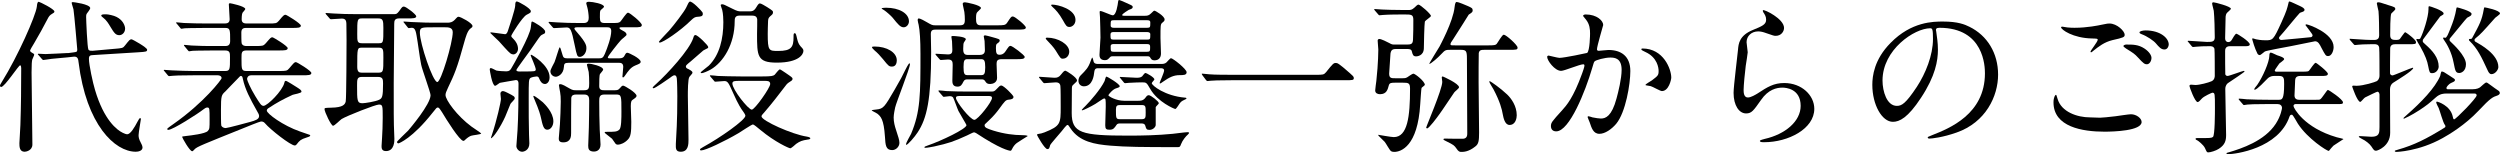
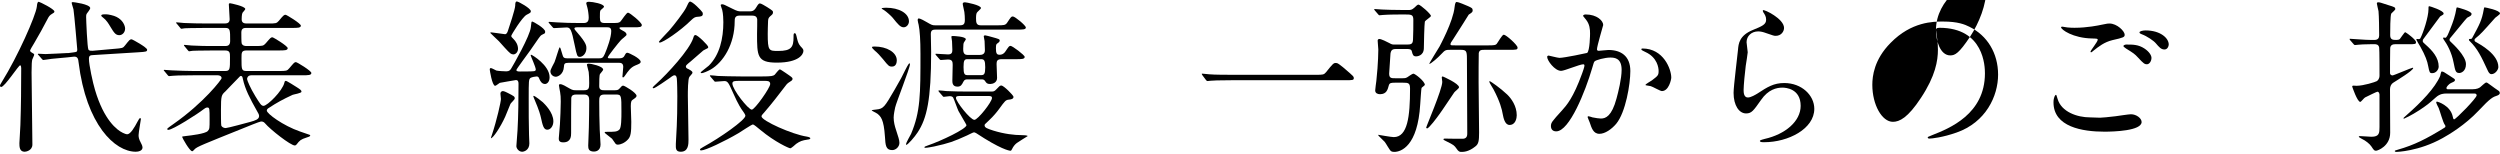
<svg xmlns="http://www.w3.org/2000/svg" id="_レイヤー_2" data-name="レイヤー 2" viewBox="0 0 456.21 28.14">
  <g id="_レイヤー_1-2" data-name="レイヤー 1">
    <g>
      <path d="m.21,15.87c-.18,0-.21-.15-.21-.24,0-.12.03-.18.36-.72C3.24,10.29,6.51,2.91,6.72,1.23c.06-.6.12-.9.36-.9.15,0,2.85,1.32,2.85,1.77,0,.18-.15.27-.42.42-.42.24-.6.48-.84.96-.78,1.5-1.59,2.97-2.46,4.44-.27.42-.72,1.2-.72,1.32,0,.15.18.27.27.33.42.24.48.27.48.42s-.33.75-.36.9c-.06.3-.12.75-.12,2.34,0,1.86.15,11.07.15,13.14,0,1.11-1.17,1.32-1.41,1.32-.96,0-.96-.96-.96-1.56,0-.45.18-2.79.18-3.3.12-3.57.15-6.84.15-10.41,0-.12-.03-.48-.18-.51-.27-.06-2.82,3.96-3.48,3.96Zm20.7-6.96c1.38-.12,1.53-.12,1.89-.6.81-1.02.9-1.14,1.2-1.14.18,0,2.85,1.5,2.85,1.89,0,.36-.15.39-1.59.48l-8.25.51c-.51.03-.78.06-.78.69,0,1.08.72,4.41,1.11,5.67,1.62,5.49,3.99,7.32,5.07,7.83.27.15.66.27.78.27.63,0,1.35-1.26,1.89-2.28.09-.15.36-.69.48-.69.09,0,.15.09.15.21,0,.09-.42,2.46-.42,2.91,0,.39.06.75.42,1.41.27.51.3.72.3.84,0,.63-.78.78-1.23.78-3.81,0-9.03-4.89-10.44-16.32-.06-.6-.15-1.11-.93-1.02l-1.08.12c-.45.06-2.49.21-2.91.27-.24.03-1.35.21-1.5.21-.12,0-.15-.06-.27-.18l-.6-.69c-.12-.12-.15-.15-.15-.18,0-.06.06-.09.12-.09.09,0,1.08.06,1.29.06.63,0,3.66-.18,3.84-.18h.3l.9-.12c.66-.09.75-.09.75-.54,0-.03-.54-6.42-.69-7.32-.03-.18-.33-1.02-.33-1.2,0-.12.15-.12.24-.12.06,0,3.15.36,3.15,1.11,0,.18-.54.87-.63.99-.12.21-.12.36-.12.63,0,.51.21,5.67.42,5.94.15.24.54.21.75.21l4.02-.36Zm.36-5.82c1.2.6,1.56,1.65,1.56,2.13,0,.69-.51,1.2-1.05,1.2-.72,0-.99-.48-1.74-1.71-.21-.36-.69-1.11-1.2-1.47-.15-.12-.36-.27-.36-.39,0-.21.27-.24.87-.24.39,0,1.41.21,1.92.48Z" />
      <path d="m35.28,13.74c-2.61,0-3.48.06-3.78.09-.09,0-.54.06-.63.06-.12,0-.18-.06-.27-.18l-.57-.69c-.12-.15-.15-.15-.15-.21s.06-.06.12-.06c.21,0,1.14.09,1.32.09,1.47.06,2.7.12,4.11.12h5.61c.93,0,.93-.27.93-2.46,0-.87,0-1.29-.93-1.29h-2.1c-2.61,0-3.48.06-3.78.06-.09.03-.54.09-.63.09-.12,0-.15-.09-.27-.21l-.57-.69c-.09-.09-.12-.15-.12-.18,0-.06.03-.09.09-.09.21,0,1.14.12,1.32.12,1.47.09,2.7.09,4.11.09h1.98c.33,0,.93,0,.93-.9,0-2.07,0-2.4-.9-2.4h-3.57c-2.64,0-3.48.06-3.78.06-.09.03-.54.09-.63.09-.12,0-.18-.09-.27-.21l-.57-.69c-.12-.12-.15-.15-.15-.18,0-.06.06-.09.12-.09.21,0,1.14.12,1.32.12,1.47.06,2.7.09,4.11.09h3.36c.51,0,.87-.18.87-.78,0-.42-.15-2.31-.15-2.7,0-.15.06-.21.24-.21.09,0,2.76.54,2.76,1.05,0,.15-.45.57-.51.69-.15.3-.15,1.11-.15,1.2,0,.75.63.75.96.75h3.93c1.32,0,1.47,0,1.89-.48.84-1.02.96-1.11,1.23-1.11.18,0,2.79,1.59,2.79,1.98,0,.42-.6.42-1.59.42h-8.34c-.36,0-.93,0-.93.81,0,.27,0,1.89.06,2.01.18.48.66.48.9.48h1.59c1.32,0,1.47,0,1.92-.51.84-.99.93-1.08,1.2-1.08.18,0,2.79,1.59,2.79,1.98,0,.42-.6.42-1.59.42h-5.88c-.96,0-.96.36-.96,1.44,0,2.07,0,2.31.96,2.31h5.85c1.35,0,1.5,0,1.92-.51.84-.99.93-1.11,1.2-1.11.21,0,2.82,1.59,2.82,1.98,0,.42-.6.42-1.62.42h-9.33c-.78,0-.78.66-.78.69,0,.24.6,1.65,1.5,3.12.84,1.35,1.08,1.77,1.5,1.77.69,0,3.45-2.7,3.81-4.23.03-.18.09-.33.27-.33s1.68.96,2.01,1.17c.6.39.84.54.84.81s-1.41.48-1.62.57c-1.8.84-2.76,1.35-4.5,2.49-.12.09-.21.24-.21.39,0,.54,2.94,2.73,6.06,3.81,1.32.45,1.44.51,1.65.57.12.03.21.06.21.18,0,.15-.39.27-.69.36-1.02.33-1.23.51-1.8,1.26-.09.09-.18.18-.33.18-.75,0-4.44-2.88-5.43-4.05-.12-.12-.27-.33-.72-.33-.24,0-2.79,1.05-3.24,1.23-7.23,2.91-8.49,3.39-8.88,3.84-.3.33-.36.36-.45.36-.45,0-1.83-2.46-1.83-2.61,0-.09.06-.09.78-.18.81-.09,3.42-.39,3.9-.9.33-.36.33-.51.33-2.13,0-1.95,0-2.16-.42-2.16-.27,0-.48.18-.69.33-1.02.81-5.61,3.75-6.42,3.75-.15,0-.21-.09-.21-.18s.9-.72,1.08-.84c5.7-3.99,8.85-8.19,8.85-8.4,0-.39-.36-.54-.72-.54h-4.44Zm11.58,6.45c-1.23-2.19-2.13-3.87-2.55-5.82-.06-.33-.12-.51-.36-.51-.12,0-.15.06-.24.15-.87.87-2.4,2.49-2.58,2.67-.72.66-.81.75-.81,3.45,0,.39,0,2.64.06,2.79.12.27.45.45.81.45s4.2-1.05,4.53-1.14c.84-.24,1.56-.45,1.56-1.05,0-.27-.12-.48-.42-.99Z" />
-       <path d="m59.52,2.64c-.06-.09-.12-.15-.12-.21,0-.03.06-.06.12-.06.21,0,1.11.09,1.32.09,1.47.09,2.7.12,4.11.12h6.93c.45,0,.54,0,1.02-.63.48-.69.54-.75.81-.75.39,0,2.25,1.44,2.25,1.77,0,.39-.63.39-1.59.39h-1.53c-.81,0-.9.42-.9.99,0,1.71-.09,9.27-.09,10.8,0,5.88,0,6.51.03,7.68,0,.39.09,2.16.09,2.52,0,.39,0,2.22-1.53,2.22-.81,0-.81-.57-.81-.93,0-.24.09-1.29.09-1.5.06-1.08.12-2.19.12-3.63,0-2.19,0-2.43-.69-2.43-.63,0-5.82,2.04-6.81,2.64-.27.18-1.29,1.23-1.56,1.23-.36,0-1.56-2.55-1.56-3.03,0-.24.12-.24,1.2-.27,2.25-.03,2.55-.63,2.67-1.14.12-.6.15-10.02.15-11.16,0-.69-.03-2.82-.03-3.03-.03-.3,0-.93-.81-.93-.27,0-1.8.12-2.01.12-.12,0-.18-.06-.27-.18l-.6-.69Zm6.48,11.4c-.84,0-.84.48-.84,1.56,0,2.79,0,3.24.99,3.24.39,0,2.37-.3,3.03-.63.57-.27.72-.57.72-2.97,0-.72-.03-1.2-.9-1.2h-3Zm.09-10.68c-.9,0-.9.15-.9,2.88,0,1.26,0,1.65.84,1.65h3.12c.81,0,.81-.12.81-2.79,0-1.38-.09-1.74-.93-1.74h-2.94Zm2.91,9.9c.96,0,.96-.15.96-2.76,0-1.41,0-1.8-.81-1.8h-3.09c-.87,0-.87.06-.87,3.48,0,.93.33,1.08.81,1.08h3Zm4.77-9.06c-.12-.15-.15-.15-.15-.21s.06-.06.12-.06c.21,0,1.14.09,1.32.09,2.46.12,3.27.12,4.11.12h2.49c.39,0,.93,0,1.56-.78.21-.24.3-.3.48-.3.33,0,2.52,1.14,2.52,1.68,0,.21-.06.24-.42.51-.51.42-.84,1.59-1.05,2.34-1.35,4.95-1.83,5.97-3,8.43-.33.69-.45,1.02-.45,1.32,0,.9,2.1,3.81,4.74,5.76.27.21,1.77,1.17,1.77,1.26,0,.18-1.56.3-1.86.42-.3.12-.63.33-1.02.69-.12.12-.24.24-.36.24-.69,0-3.15-3.96-3.9-5.22-.33-.51-.54-.87-.78-.87-.21,0-.27.09-.96.96-3.66,4.65-6.12,5.58-6.21,5.58-.15,0-.27-.09-.27-.27,0-.12,1.71-1.74,2.04-2.07.36-.42,4.08-4.8,4.08-6.45,0-.51-1.53-4.65-1.71-5.55-.3-1.47-.57-3.84-.84-5.31-.21-1.29-.48-1.44-.93-1.44-.06,0-.42.06-.48.06-.12,0-.18-.09-.27-.21l-.57-.72Zm5.37.78c-2.25,0-2.52,0-2.52.99,0,1.98,2.37,9,3.18,9,.69,0,2.82-7.2,2.82-9.09,0-.9-.87-.9-1.41-.9h-2.07Z" />
      <path d="m97.92,13.95c-.18,0-.9.12-1.11.27-.33.24-.33.57-.33,3.75,0,1.77,0,5.13.06,6.66,0,.21.06,1.29.06,1.53,0,1.26-.99,1.53-1.32,1.53-.6,0-1.05-.6-1.05-1.02,0-.24.18-2.43.21-2.91.15-2.49.18-5.91.18-8.46,0-.36-.06-.69-.48-.69-.15,0-2.88.51-2.94.51-.12.06-.69.54-.84.54-.57,0-.99-2.91-.99-2.97s0-.27.21-.27c.15,0,.84.39.99.45.33.09,1.47.15,1.83.15.54,0,.72-.24.9-.54.33-.54,3.45-5.97,3.57-7.53.09-.9.09-1.02.27-1.02.15,0,2.34,1.23,2.34,1.83,0,.06,0,.24-.06.3-.06.09-.54.27-.6.33-.24.15-.42.42-2.07,2.82-.39.57-2.52,3.39-2.52,3.57,0,.27.42.27.63.27.51,0,2.22,0,2.58-.06.24-.03.33-.15.33-.3,0-.45-.93-2.46-.93-2.58,0-.03,0-.12.09-.12.15,0,3.36,1.92,3.36,4.11,0,.93-.54,1.23-.84,1.23-.6,0-.87-.6-.96-.78-.15-.36-.21-.48-.33-.54-.09-.06-.18-.06-.24-.06Zm-5.25-8.28c.27-.78,1.32-3.93,1.35-4.65,0-.42.03-.75.3-.75.3,0,2.55,1.26,2.55,1.77,0,.27-.09.3-.78.66-.81.45-2.79,3.66-2.79,3.84s.06.24.45.63c.33.33.78.96.78,1.74,0,.51-.36,1.02-.87,1.02-.18,0-.39-.09-.51-.18-.36-.24-1.77-1.86-2.1-2.22-.24-.24-1.59-1.5-1.59-1.53,0-.09.18-.09.24-.09.15,0,2.34.33,2.46.33.27,0,.42-.3.51-.57Zm1.26,12.3c0,.21-.69.81-.78.99-.06.15-.81,1.98-.96,2.34-.87,1.92-2.22,3.93-2.61,3.93-.03,0,.15-.54.18-.6.9-2.7,1.65-6.06,1.65-6.57,0-.15-.09-.81-.09-.96,0-.45.42-.48.45-.48.24,0,.81.3.93.36,1.11.57,1.23.63,1.23.99Zm7.05,4.17c0,.87-.51,1.53-1.11,1.53-.66,0-.84-.75-1.17-2.25-.12-.48-.24-1.11-1.2-3.36-.06-.15-.18-.42-.18-.51,0-.03.03-.06.06-.06.27,0,1.5,1.02,1.68,1.17.3.3,1.92,1.83,1.92,3.48Zm2.79-10.68c-.75,0-.84.18-.87.78-.09,1.32-1.08,1.77-1.5,1.77-.33,0-.96-.3-.96-1.02,0-.3.63-1.41.75-1.65.18-.42.84-2.7.93-2.7.12,0,.18.15.54,1.41.12.42.24.6.9.6h5.64c.66,0,.84-.06,1.17-.81.48-1.14,1.17-3.03,1.17-4.17,0-.6-.33-.69-.72-.69h-5.31c-.45,0-.69,0-.69.24,0,.12.27.45.57.78,1.59,1.83,1.62,2.37,1.62,2.79,0,.99-.69,1.59-1.2,1.59-.48,0-.54-.21-.93-2.1-.6-2.97-.81-3.27-1.5-3.27-.33,0-2.07.12-2.28.12-.12,0-.18-.06-.27-.18l-.6-.69c-.12-.12-.12-.15-.12-.21,0-.03.03-.06.12-.06.21,0,1.11.09,1.32.09,1.47.09,2.7.12,4.11.12h.9c.78,0,.87-.57.87-.99,0-.45-.12-1.38-.24-1.8-.03-.09-.21-.75-.21-.78,0-.27.21-.3.54-.3.6,0,2.7.36,2.7.9,0,.15-.6.57-.66.69-.09.27-.09.45-.09,1.26s.18,1.02.9,1.02h1.02c1.38,0,1.53,0,1.83-.27.24-.24,1.08-1.62,1.38-1.62.33,0,2.52,1.8,2.52,2.25,0,.42-.48.42-1.41.42h-2.31c-.18,0-.36,0-.36.15s.3.3.57.45c.45.24.72.39.72.78,0,.15-.87.78-1.02.96-.45.48-2.4,2.94-2.4,3.15,0,.18.24.18.39.18h1.65c.66,0,.87-.21.99-.45.27-.48.3-.57.57-.57.21,0,2.4,1.02,2.4,1.65,0,.27-.21.36-.96.66-.87.36-1.29.99-1.92,1.89-.09.12-.21.3-.33.3-.09,0-.12-.06-.12-.15s.15-1.53.15-1.77c0-.75-.51-.75-.87-.75h-9.09Zm8.31,5.01c.45,0,.72,0,.99-.33.36-.42.45-.51.66-.51.24,0,2.43,1.29,2.43,1.86,0,.21-.18.36-.75.75-.18.12-.3.33-.3,1.14,0,.39.09,2.4.09,2.85,0,1.92-.09,2.7-.63,3.24-.57.63-1.38.93-1.8.93-.12,0-.27,0-.45-.18-.12-.12-.51-.78-.63-.9-.21-.21-1.35-1.02-1.35-1.11,0-.15.15-.15.24-.15,1.62,0,1.98,0,2.43-.39.39-.33.39-2.13.39-3.33,0-2.91,0-3.09-.99-3.09h-2.13c-.93,0-.93.57-.93,1.26,0,1.68.03,3.48.09,5.16,0,.39.15,2.28.15,2.7,0,1.14-.87,1.29-1.17,1.29-.99,0-1.08-.51-1.08-1.08,0-.48.12-2.82.12-3.36.03-1.62.06-3.3.06-4.89,0-.66-.15-1.08-.93-1.08h-1.44c-.51,0-.81.12-.9.6-.03.09-.03,4.14-.03,6.42,0,.54,0,1.71-1.44,1.71-.81,0-.81-.45-.81-.75,0-.06.18-2.31.21-2.55.06-1.11.15-3.03.15-4.14,0-.81-.03-1.2-.12-1.74-.03-.18-.21-1.02-.21-1.23,0-.15.09-.21.24-.21.36,0,1.02.39,1.74.81.51.3.75.3,1.2.3h1.41c.87,0,.93-.36.93-1.29,0-.63-.03-1.68-.09-2.04-.03-.21-.33-1.23-.33-1.32,0-.18.24-.21.36-.21.3,0,2.61.45,2.61,1.11,0,.12-.48.66-.57.78-.15.18-.15,1.47-.15,2.25,0,.72.57.72.93.72h1.8Z" />
      <path d="m123.6,17.58c0-.66-.03-2.7-.09-3.24-.06-.33-.09-.6-.48-.6-.18,0-.69.39-.84.51-.48.33-2.64,1.86-2.94,1.86-.12,0-.15-.06-.15-.12,0-.12.63-.66.72-.75,2.01-1.83,5.97-6.09,6.69-8.31.06-.24.15-.54.39-.54.42,0,2.34,1.89,2.34,2.19,0,.09-.03.18-.09.21-.15.09-.69.33-.81.42-.66.54-1.62,1.44-2.28,1.98-.81.66-.9.75-.9.96,0,.24.21.36.51.48.18.09.69.36.69.6,0,.15-.03.21-.54.78-.3.3-.3,2.73-.3,3.48,0,1.14.12,6.72.12,7.98,0,.81,0,2.22-1.41,2.22-.9,0-.93-.54-.9-1.44.09-1.83.27-3.87.27-8.67Zm4.59-15.33c.06.12.06.24.06.33,0,.42-.48.45-.93.48-.42.03-.66.09-1.26.69-1.95,1.92-5.07,4.02-5.67,4.02-.09,0-.15-.06-.15-.15s1.59-1.74,1.89-2.07c.87-.99,2.76-3.45,3.09-4.17.3-.66.48-1.02.63-1.08.42-.18,2.19,1.68,2.34,1.95Zm10.89,11.7c1.71,0,2.01-.09,2.28-.3.15-.15.75-.99.96-.99.12,0,.9.57,1.02.63,1.14.78,1.29.87,1.29,1.11s-.3.42-.51.54c-.39.24-.54.39-.78.72-1.26,1.65-2.61,3.39-3.63,4.56-.66.75-.75.84-.75,1.02,0,.78,5.61,3.3,8.28,3.69.36.06.63.18.63.3,0,.15-.18.21-.48.24-1.02.15-1.41.3-2.1.78-.15.12-.87.81-1.08.81-.24,0-2.79-1.14-5.43-3.33-.57-.48-1.23-1.02-1.38-1.02-.24,0-2.22,1.35-2.64,1.59-2.55,1.5-6.03,3.15-6.81,3.15-.06,0-.21,0-.21-.15,0-.12.06-.18.54-.45,3.18-1.74,7.74-4.95,7.74-5.73,0-.21-.33-.66-.48-.87-.27-.36-.87-1.26-1.71-3.18-.87-1.95-1.02-2.28-1.65-2.28-.24,0-1.44.12-1.65.12-.12,0-.18-.09-.27-.21l-.6-.69c-.06-.09-.12-.15-.12-.18,0-.06.03-.09.09-.09.21,0,1.14.09,1.35.12.96.03,2.52.09,4.26.09h3.84Zm-4.17-11.1c-.81,0-.84.57-.84.99,0,4.26-2.1,7.53-4.38,8.85-.63.36-1.44.66-1.62.66-.09,0-.21-.03-.21-.12,0-.12,1.29-1.05,1.5-1.26,1.98-1.98,2.64-4.95,2.64-7.92,0-.42-.03-1.59-.21-2.25-.03-.15-.27-.72-.27-.84,0-.15.12-.18.27-.18.24,0,.42.09,1.86.81.96.48,1.11.48,1.59.48h1.56c.36,0,.78,0,1.2-.72.42-.72.54-.72.69-.72.21,0,.84.39,1.29.66,1.08.69,1.08.72,1.08.96,0,.3-.12.39-.51.72-.33.3-.36.48-.39.87-.03.93-.06,1.62-.06,2.34,0,3.12.21,3.12,1.92,3.12,2.4,0,2.79-.72,2.79-2.52,0-.48,0-.72.21-.72.18,0,.24.09.45,1.05.15.6.27.93.63,1.35.42.45.51.54.51.84,0,.54-.72,2.13-4.86,2.13-3.6,0-3.6-1.23-3.6-5.25,0-.42.06-2.46.03-2.7-.09-.45-.36-.63-.9-.63h-2.37Zm.06,11.91c-.87,0-1.32,0-1.32.48,0,1.11,2.91,4.77,3.54,4.77.54,0,3.36-3.99,3.36-4.68,0-.57-.51-.57-.96-.57h-4.62Z" />
      <path d="m163.5,23.67c.42,1.29.63,1.89.63,2.4,0,.66-.6,1.32-1.32,1.32-1.17,0-1.23-.9-1.32-2.43-.21-3.24-.78-3.72-1.41-4.23-.15-.12-1.02-.51-1.02-.6,0-.06.66-.12.87-.15,1.29-.12,1.5-.48,3.3-3.57,1.23-2.13,1.35-2.37,2.01-3.72.06-.12.57-1.14.72-1.14.06,0,.09.12.09.18,0,.72-2.49,6.93-2.7,7.89-.06.27-.27,1.29-.27,1.83,0,.81.21,1.59.42,2.22Zm-.72-11.52c-.54,0-.66-.12-1.62-1.32-.48-.6-1.14-1.29-1.53-1.59-.3-.27-.51-.51-.51-.63s.33-.12.51-.12c2.16,0,4.02,1.05,4.02,2.52,0,.39-.12,1.14-.87,1.14Zm2.13-7.17c-.6,0-1.02-.51-2.01-1.74-.27-.33-1.14-1.11-1.56-1.38-.42-.24-.45-.27-.45-.33,0-.09.63-.12.81-.12,2.37,0,4.17,1.02,4.17,2.49,0,.54-.42,1.08-.96,1.08Zm10.17-.36c.75,0,.99-.18.99-1.02,0-.45-.03-.96-.09-1.41-.03-.24-.3-1.29-.3-1.5,0-.24.27-.27.42-.27.21,0,2.91.51,2.91,1.05,0,.18-.72.72-.78.9-.12.3-.12.75-.12.93,0,.84.06,1.32.87,1.32h2.91c1.29,0,1.59,0,1.92-.51.66-.99.72-1.11,1.02-1.11.39,0,2.37,1.65,2.37,2.01,0,.39-.54.39-1.59.39h-14.82c-.54,0-.93.06-.93.81,0,.51.06,2.76.06,3.24,0,8.73-.78,12.15-2.46,14.7-.54.84-1.8,2.28-2.07,2.28-.03,0-.06-.03-.06-.06,0-.36.81-1.68.93-1.95,1.71-4.05,1.71-7.2,1.71-14.61,0-2.49-.12-4.26-.33-5.28-.03-.09-.18-.72-.18-.87,0-.09.03-.3.21-.3.24,0,1.14.48,1.47.69.87.51.99.57,1.53.57h4.41Zm-3.72,12.15q-.12-.15-.12-.21s.06-.06.12-.06c.21,0,1.14.09,1.32.12,1.38.06,2.7.09,4.11.09h3.93c.6,0,.72,0,1.11-.42.48-.51.63-.69.9-.69.42,0,2.22,1.8,2.22,2.07,0,.42-.51.48-.84.51-.6.06-.72.24-1.77,1.68-.42.57-1.02,1.32-1.89,2.13-.75.69-.78.72-.78.87,0,.45.48.6,1.56.96,2.01.63,3.9.84,5.19.84.39,0,1.11.03,1.11.18-.15.09-1.74,1.08-1.98,1.26-.33.24-.66.66-.84,1.05-.09.18-.18.36-.3.36-.27,0-1.86-.3-6.27-3.21-.09-.03-.24-.15-.42-.15-.15,0-1.11.51-1.26.57-2.43,1.11-3.3,1.41-6,2.01-.3.06-1.26.24-1.56.24-.09,0-.21,0-.21-.09,0-.12.18-.18.6-.33,2.46-.84,7.08-3.03,7.08-3.72,0-.09-1.26-2.16-1.47-2.58-.18-.36-.78-2.1-.96-2.43-.12-.21-.36-.27-.66-.27-.15,0-.93.12-1.05.12s-.18-.09-.27-.21l-.6-.69Zm5.19-2.28c-.27,0-.54,0-.75.42-.27.54-.45.9-1.08.9-.93,0-.93-.75-.93-1.11,0-.42.06-2.4.06-2.85,0-.57-.06-.99-.87-.99-.18,0-1.17.09-1.29.09s-.18-.06-.27-.18l-.6-.69c-.09-.15-.12-.15-.12-.21s.06-.06.12-.06c.3,0,1.83.12,2.19.12.69,0,.78-.36.78-.84,0-.09-.03-1.11-.06-1.56,0-.12-.12-.69-.12-.81,0-.15.18-.15.27-.15.24,0,2.37.09,2.37.6,0,.09-.33.51-.36.6-.06.12-.12.39-.12,1.14,0,.39,0,1.11.75,1.11h2.28c.87,0,.93-.57.93-.87,0,0-.06-1.44-.06-1.65,0-.12-.15-.75-.15-.87,0-.15.15-.18.27-.18s.99.24,1.2.3c1.29.36,1.44.39,1.44.66,0,.18-.15.33-.51.57-.18.12-.18.54-.18.81,0,.96.15,1.2.66,1.2.3,0,.69-.06,1.05-.57.63-.93.69-1.05.96-1.05.33,0,2.58,1.68,2.58,2.01,0,.42-.6.42-1.59.42h-2.61c-.81,0-.93.33-.93.87,0,.39.09,2.46.09,2.55,0,.87-.81,1.11-1.26,1.11-.57,0-.69-.18-.93-.54-.18-.3-.42-.3-.63-.3h-2.58Zm-1.23,3.03c-.57,0-.87,0-.87.36,0,.66,2.61,3.99,3.36,3.99.63,0,3.21-3.27,3.21-3.99,0-.36-.33-.36-.72-.36h-4.98Zm1.23-6.72c-.54,0-.72.18-.72,1.44s.18,1.47.72,1.47h2.49c.54,0,.75-.18.75-1.44s-.21-1.47-.75-1.47h-2.49Z" />
-       <path d="m189.72,14.28c-.12-.12-.12-.15-.12-.18,0-.06.06-.09.09-.09.39,0,2.28.18,2.73.18.51,0,.84-.09,1.26-.66.39-.48.54-.63.75-.63.12,0,2.1,1.2,2.1,1.77,0,.18-.06.24-.63.75-.3.24-.3.39-.3.96,0,.6-.03,3.57-.03,4.23,0,3.66,1.74,4.14,10.35,4.14,2.52,0,5.31-.06,8.07-.33.39-.03,2.28-.3,2.73-.3.09,0,.27.03.27.12s-.15.24-.24.33c-.33.27-.96,1.02-1.23,1.74-.18.51-.24.54-.63.54-6.36,0-9.42-.03-12.24-.27-2.85-.24-5.67-.69-7.32-3.18-.3-.48-.39-.6-.54-.6-.18,0-.84.87-1.05,1.14-.33.42-2.01,2.28-2.1,2.55-.15.57-.21.72-.51.72-.51,0-1.89-2.52-1.89-2.58,0-.15.15-.18.21-.18.33-.03.81-.15,1.17-.3,2.94-1.17,2.94-1.62,2.94-4.65,0-.63,0-3.63-.06-3.84-.03-.21-.12-.63-.84-.63-.3,0-1.83.15-2.1.15-.09,0-.15-.06-.27-.21l-.57-.69Zm2.94-5.04c-.39-.63-1.05-1.32-1.68-1.98q-.15-.18-.15-.24c0-.15.18-.15.27-.15,1.95,0,4.02,1.2,4.02,2.55,0,.63-.42,1.29-1.2,1.29-.36,0-.45-.15-1.26-1.47Zm1.32-5.52c-.72-1.29-1.35-1.95-1.89-2.43-.24-.24-.27-.27-.27-.33,0-.09.06-.12.18-.12,1.08,0,4.26.84,4.26,2.79,0,.9-.69,1.29-1.08,1.29-.54,0-.66-.24-1.2-1.2Zm17.82,7.95c.36,0,.75,0,1.05-.27.12-.09.66-.78.84-.78.33,0,2.85,1.98,2.85,2.55,0,.54-.57.54-1.26.54-1.11,0-1.89.39-3.09,1.23-.06.06-.42.3-.48.3-.09,0-.09-.09-.09-.12,0-.12.81-1.86.81-2.25,0-.42-.42-.42-.69-.42h-11.22c-.48,0-.75,0-.84.72-.06.6-.3,2.58-1.89,2.58-.45,0-.99-.3-.99-1.02,0-.36.15-.72.39-.96.99-.99,1.41-1.41,1.83-2.61.03-.09.24-.66.27-.66.15,0,.24.69.3.81.18.36.51.36.9.36h11.31Zm-4.14,6.72c.48,0,.93,0,1.35-.54.21-.3.36-.48.63-.48.36,0,1.83,1.14,1.83,1.47,0,.12-.54.57-.57.72v3.24c0,.36-.48.9-1.14.9-.54,0-.6-.18-.75-.72-.12-.45-.48-.45-.81-.45h-3.75c-.24,0-.54,0-.69.24-.42.63-.6.9-1.29.9-.57,0-.78-.12-.78-.81,0-.48.09-2.85.09-3.36,0-1.38,0-1.53-.3-1.53-.18,0-1.32.84-1.59.99-.84.51-2.22,1.17-2.37,1.17-.06,0-.12,0-.12-.06s.6-.69.66-.72c.87-.87,2.79-3.06,3.51-4.56.06-.12.18-.81.33-.81.21,0,2.43,1.35,2.43,1.74,0,.09,0,.21-.63.39-.63.15-1.44,1.17-1.44,1.26,0,.21,1.41,1.02,2.91,1.02h2.49Zm-4.53-8.13c-.21,0-.42,0-.57.18-.36.39-.51.54-.93.54-.99,0-.99-.75-.99-.99,0-.48.18-2.67.18-3.12,0-.48-.06-3.27-.09-3.75,0-.15-.06-.75-.06-.87s0-.24.12-.24c.39,0,1.92.78,2.28.78.63,0,.9-1.95.96-2.43,0-.12.03-.36.21-.36.12,0,2.07.87,2.16.93.15.06.3.18.3.33,0,.27-.12.33-.72.54-.09.06-1.2.72-1.2.93,0,.15.15.15.45.15h3.63c.51,0,.78-.03,1.2-.45.45-.42.48-.48.6-.48.21,0,1.86.99,1.86,1.59,0,.27-.09.33-.45.63-.3.27-.3.51-.3,2.79,0,.45.09,2.37.09,2.79,0,.75-.39,1.26-1.2,1.26-.48,0-.6-.24-.78-.54-.12-.21-.36-.21-.54-.21h-6.21Zm.12-4.41c-.24,0-.6,0-.6.45,0,.81,0,.93.6.93h6.06c.6,0,.6-.09.6-.99,0-.33-.33-.39-.6-.39h-6.06Zm0-2.16c-.57,0-.57.09-.57.99,0,.33.3.39.57.39h6.09c.57,0,.57-.12.57-.99,0-.36-.3-.39-.57-.39h-6.09Zm0,4.35c-.18,0-.57,0-.57.39,0,.9,0,1.02.57,1.02h6.06c.57,0,.57-.15.57-.9,0-.36-.09-.51-.57-.51h-6.06Zm1.14,11.13c-.57,0-.75.15-.75.84,0,1.56,0,1.74.75,1.74h3.93c.75,0,.75-.3.75-1.23,0-1.11,0-1.35-.75-1.35h-3.93Zm.09-4.86c-.12-.15-.15-.18-.15-.21,0-.06.06-.06.12-.06.42,0,2.46.15,2.94.15.27,0,.72,0,1.02-.24.09-.09.45-.63.6-.63.24,0,1.65.81,1.65,1.17,0,.12-.48.54-.48.69,0,.42,2.43,2.34,6.06,2.64.06,0,.27,0,.27.15,0,.03-.03.09-.12.12-.45.21-.78.36-1.02.66-.15.15-.69,1.14-.9,1.14-.15,0-3.21-1.26-4.59-3.69-.63-1.11-.69-1.17-1.44-1.17-.21,0-1.74.03-2.49.09-.09,0-.54.06-.63.06-.12,0-.18-.06-.27-.18l-.57-.69Z" />
      <path d="m240.09,13.65c1.35,0,1.5,0,1.92-.51,1.2-1.5,1.35-1.65,1.74-1.65.3,0,.48,0,2.58,1.86.48.42.72.63.72.87,0,.42-.18.42-1.65.42h-20.64c-2.52,0-3.42.06-3.78.09-.09,0-.54.06-.63.06-.12,0-.18-.09-.27-.18l-.63-.84c-.03-.06-.15-.21-.15-.27s.09-.06.12-.06c.15,0,1.08.12,1.26.12.96.09,3.3.09,4.17.09h15.24Z" />
      <path d="m255.9,14.28c.42,0,.57,0,.9-.18.15-.09.93-.66,1.11-.66.33,0,2.1,1.41,2.1,2.04,0,.12-.54.45-.6.57-.06.06-.21,2.61-.24,2.94-.45,7.74-3.54,8.73-4.74,8.73-.21,0-.42-.03-.6-.15-.24-.15-.93-1.44-1.14-1.68-.18-.21-1.2-1.14-1.2-1.23,0-.03,0-.06.03-.06s2.37.42,2.82.42c2.52,0,2.97-3.75,2.97-8.85,0-1.02-.3-1.08-1.29-1.08h-1.41c-.63,0-1.05,0-1.17.48-.21.75-.39,1.62-1.62,1.62-.42,0-.87-.18-.87-.69,0-.27.18-1.47.21-1.74.36-3.24.36-5.7.36-5.73,0-.21-.12-1.35-.12-1.62,0-.21.18-.3.3-.3.36,0,1.44.54,1.83.75.48.27.54.27,1.05.27h1.95c.87,0,1.29,0,1.32-.9.06-1.14.06-2.49.06-3.6,0-.99-.36-.99-1.65-.99-.72,0-2.85,0-3.9.09-.09,0-.51.06-.63.06-.09,0-.15-.06-.27-.21l-.57-.66c-.12-.12-.12-.18-.12-.21,0-.06.06-.06.09-.06.21,0,1.14.09,1.35.09.42.03,2.4.09,4.02.09h.66c.54,0,.72,0,1.2-.42.36-.36.6-.57.75-.57.33,0,2.28,1.71,2.28,2.07,0,.21-1.05.81-1.11,1.05-.09.33-.18,4.26-.18,4.86-.03,1.41-1.29,1.47-1.41,1.47-.54,0-.63-.3-.78-.9-.09-.45-.51-.45-1.08-.45h-1.59c-.66,0-1.11,0-1.23.84-.03.18-.24,3.42-.24,3.66,0,.84.42.84,1.08.84h1.32Zm7.29.66c0-.12-.09-.69-.09-.81,0-.15.12-.18.18-.18.03,0,2.97,1.29,2.97,1.98,0,.21-.78.78-.87.93-.45.63-2.28,3.42-2.7,3.96-.42.6-1.92,2.61-2.25,2.61-.09,0-.15-.06-.18-.12-.03-.15,2.94-6.99,2.94-8.37Zm8.4-6.66c1.14,0,1.35-.06,1.53-.27.21-.24.99-1.68,1.29-1.68.42,0,2.52,1.89,2.52,2.34,0,.42-.18.42-1.62.42h-4.29c-.69,0-1.05,0-1.17.6-.03.21-.03,4.89-.03,5.34,0,1.47.09,7.83.09,9.15,0,1.53-.09,2.1-.69,2.55-1.23.99-2.16.99-2.55.99-.3,0-.51-.03-.9-.63-.39-.54-.45-.63-1.86-1.32-.12-.06-.51-.24-.51-.33,0-.06.06-.15.24-.15.54,0,2.88.06,3.36.03.75-.06.75-.69.75-.99,0-2.16-.06-11.7-.06-13.62,0-1.47-.15-1.62-1.23-1.62h-1.65c-.96,0-1.08,0-1.74.72-.66.72-1.98,1.86-2.25,1.86-.12,0,1.62-2.73,1.89-3.21.03-.09,2.46-4.5,2.73-7.17.09-.78.21-.93.39-.93.3,0,1.62.57,2.04.75.66.3.87.39.87.78,0,.3-.12.39-.72.78-.03.03-2.37,3.81-2.85,4.5-.33.48-.48.69-.48.9s.09.21.84.21h6.06Zm3.45,8.97c.72.69,1.74,2.07,1.74,3.78,0,.48-.18,1.77-1.32,1.77-.87,0-1.11-1.35-1.23-1.95-.15-.9-.51-2.31-1.68-4.53-.12-.24-.78-1.23-.78-1.41,0-.03.03-.12.12-.09.21.09,1.89,1.23,3.15,2.43Z" />
      <path d="m282.33,10.38c0-.12.12-.24.27-.24.09,0,1.65.42,1.98.42.87,0,4.98-.87,5.04-.9.51-.36.54-3.39.54-3.54,0-.78-.06-1.68-.75-2.55-.45-.54-.51-.6-.51-.69,0-.21.36-.24.48-.24,2.01,0,3.18,1.14,3.18,1.92,0,.06-1.14,3.87-1.14,4.44,0,.18.12.27.33.27.15,0,1.53-.15,1.77-.15,2.25,0,3.99,1.08,3.99,3.84,0,2.37-.84,7.53-2.58,9.63-.84.99-2.04,1.83-3.06,1.83-1.14,0-1.44-1.11-1.77-2.07-.06-.15-.39-.93-.39-.99,0-.09.06-.15.15-.15.12,0,.66.18.75.21.6.12,1.2.21,1.53.21.87,0,1.98-.42,2.85-3.66.33-1.2.93-3.63.93-5.22,0-2.1-1.2-2.25-2.07-2.25-.96,0-2.67.45-2.88.72-.12.15-.15.27-.45,1.29-1.2,4.08-4.11,11.46-6.54,11.46-.66,0-.96-.42-.96-.96,0-.63.21-.87,2.01-2.85.81-.9,2.07-2.28,3.69-6.78.12-.3.42-1.2.42-1.41,0-.09-.03-.24-.21-.24-.66,0-3.45,1.2-4.05,1.2-1.17,0-2.55-1.89-2.55-2.55Zm20.94,6.24c-.3,0-1.68-.81-2.04-.9-.15-.06-.96-.12-.96-.21,0-.18.99-.69,1.17-.84,1.11-.84,1.23-.93,1.23-1.74,0-.51-.21-2.46-2.43-3.45-.24-.12-.72-.33-.72-.45,0-.18.12-.18.21-.18,3.84,0,5.25,3.78,5.25,5.31,0,.36-.45,2.46-1.71,2.46Z" />
      <path d="m325.56,5.1c0,.6-.48,1.44-1.53,1.44-.27,0-.42-.03-1.77-.51-.48-.18-.96-.3-1.41-.3-1.23,0-2.13.84-2.13,1.98,0,.27.21,1.56.21,1.83s-.3,2.04-.36,2.46c-.15,1.11-.39,3.66-.39,4.41,0,.45.03,1.38.78,1.38.57,0,1.44-.54,1.74-.72,1.83-1.2,2.97-1.92,4.89-1.92,3.21,0,5.49,2.25,5.49,4.71,0,3.66-4.77,6.09-9.12,6.09-.39,0-.81,0-.81-.24,0-.15.66-.3.87-.36,3.75-.84,6.57-3.21,6.57-6.03,0-3.15-2.73-3.33-3.33-3.33-1.05,0-2.58.33-3.9,2.25-1.38,1.95-1.71,2.46-2.73,2.46-1.26,0-2.28-1.44-2.28-3.75,0-1.26.72-6.78.81-7.89.09-1.05.21-2.58,2.73-3.6,1.68-.69,2.4-.99,2.4-1.86,0-.57-.21-.9-.51-1.35-.06-.12-.15-.3-.06-.39.21-.18,3.84,1.56,3.84,3.24Z" />
-       <path d="m353.28,5.49c0,.09.06.21.06.33.12.96.3,1.92.3,3.24,0,2.01-.45,4.8-3.09,8.79-2.4,3.66-3.93,4.38-5.13,4.38-1.98,0-3.75-3.09-3.75-6.75,0-1.59.33-4.62,3.33-7.65,3.81-3.9,7.83-3.9,9.57-3.9,2.73,0,3.99.54,4.83.96,3.24,1.59,5.22,4.8,5.22,8.73s-2.25,8.7-7.56,10.56c-2.55.9-4.53,1.11-4.98,1.11-.12,0-.3-.03-.3-.21,0-.09.06-.12.81-.42,3.12-1.23,9.63-3.81,9.63-11.28,0-1.17-.12-8.31-8.31-8.31-.6,0-.63.24-.63.42Zm-9.75,9.21c0,1.95.78,4.62,2.61,4.62.87,0,1.59-.36,3.66-3.48,1.59-2.43,2.94-5.76,2.94-8.73,0-1.8-.12-1.95-.51-1.95-2.85,0-8.7,3.87-8.7,9.54Z" />
+       <path d="m353.28,5.49c0,.09.06.21.06.33.12.96.3,1.92.3,3.24,0,2.01-.45,4.8-3.09,8.79-2.4,3.66-3.93,4.38-5.13,4.38-1.98,0-3.75-3.09-3.75-6.75,0-1.59.33-4.62,3.33-7.65,3.81-3.9,7.83-3.9,9.57-3.9,2.73,0,3.99.54,4.83.96,3.24,1.59,5.22,4.8,5.22,8.73s-2.25,8.7-7.56,10.56c-2.55.9-4.53,1.11-4.98,1.11-.12,0-.3-.03-.3-.21,0-.09.06-.12.81-.42,3.12-1.23,9.63-3.81,9.63-11.28,0-1.17-.12-8.31-8.31-8.31-.6,0-.63.24-.63.42Zc0,1.95.78,4.62,2.61,4.62.87,0,1.59-.36,3.66-3.48,1.59-2.43,2.94-5.76,2.94-8.73,0-1.8-.12-1.95-.51-1.95-2.85,0-8.7,3.87-8.7,9.54Z" />
      <path d="m383.22,21.48c.39,0,1.59-.12,2.85-.27.45-.06,2.4-.36,2.79-.36,1.02,0,1.95.75,1.95,1.41,0,1.62-5.1,1.77-6.78,1.77-4.02,0-9.3-.87-9.3-5.34,0-.96.33-1.38.42-1.38.12,0,.12.06.33.75.69,2.37,3.6,3.36,5.91,3.36.18,0,1.53.06,1.83.06Zm-4.62-16.41c2.28,0,4.44-.45,4.83-.54,1.08-.24,1.32-.24,1.5-.24,1.41,0,2.79,1.41,2.79,2.04,0,.45-.21.54-2.22.99-1.5.36-2.52,1.17-3.54,1.98-.24.21-.27.24-.39.24-.06,0-.09-.06-.09-.09,0-.24,1.32-1.83,1.32-2.19,0-.21-.09-.21-1.02-.24-3.51-.06-5.67-1.62-5.67-2.04,0-.09.15-.12.21-.12.09,0,.18.03.96.15.51.06,1.02.06,1.32.06Zm12.72,3.78c.87.57,1.29,1.26,1.29,1.71,0,.57-.36,1.17-.84,1.17-.39,0-.6-.12-1.62-1.23-.6-.66-.84-.81-2.19-1.65-.15-.12-.48-.33-.48-.45,0-.09.24-.27.51-.27,1.26,0,2.22,0,3.33.72Zm4.44-.72c0,.33-.24.9-.78.9-.63,0-.99-.45-1.56-1.11-.39-.48-1.62-1.32-2.61-1.68-.33-.12-.39-.24-.39-.33,0-.21.6-.36,1.11-.36,2.67,0,4.23,1.38,4.23,2.58Z" />
-       <path d="m399.36,7.71c-.12-.15-.15-.15-.15-.21,0-.03.06-.06.12-.06.54,0,2.88.21,3.39.21.9,0,1.44,0,1.44-.84,0-1.17-.06-3.72-.18-4.83-.03-.21-.3-1.14-.3-1.32,0-.15.06-.24.24-.24.27,0,3.18.75,3.18,1.17,0,.18-.69.69-.75.81-.12.15-.21.48-.21.63,0,.54-.09,3.45-.09,3.93,0,.63.39.72.57.72.36,0,.51-.21.63-.39.18-.33.66-1.14.84-1.14.21,0,2.46,1.44,2.46,1.95,0,.3-.39.33-.78.33h-2.76c-.27,0-.96,0-.96.84,0,.36,0,4.2.03,4.29.06.18.21.3.42.3.33,0,2.73-.93,2.97-.93.06,0,.12.03.12.12,0,.12-2.52,1.77-3,2.1-.18.12-.51.45-.51,1.11,0,1.35.15,7.2.15,8.37,0,1.05-.21,1.8-1.32,2.52-.54.36-1.53.66-1.95.66-.24,0-.27-.09-.6-.81-.27-.57-1.23-1.32-1.38-1.38-.09-.03-.33-.15-.33-.27s.15-.15.21-.15c2.58,0,2.67,0,2.97-.21.36-.3.36-4.47.36-5.34,0-2.55,0-2.73-.48-2.73-.09,0-1.5.63-1.89,1.05-.3.33-.6.66-.78.66-.51,0-1.5-2.76-1.5-2.94,0-.15.12-.24.3-.24.12,0,.66.06.78.06.78,0,2.37-.42,2.97-.69.57-.27.57-.9.57-.99,0-.48,0-4.74-.06-4.92-.15-.48-.6-.48-.84-.48-1.26,0-1.68.03-2.43.09-.09,0-.54.06-.63.06-.12,0-.18-.06-.27-.18l-.57-.69Zm20.73,5.37c1.11,0,1.17-.06,1.29-.21.21-.21.93-1.41,1.2-1.41.15,0,2.22,1.62,2.22,2.01s-.51.39-1.29.39h-3.75c-.81,0-.9.45-.93.78,0,.45-.12,2.43-.12,2.79,0,.75.63.78.87.78h2.79c.75,0,.84,0,.99-.06.33-.12,1.26-1.74,1.44-1.74s2.76,1.71,2.76,2.28c0,.27-.18.3-.75.3h-7.86c-.12,0-.42.03-.42.36s1.89,3.96,7.89,5.7c.18.06,1.23.27,1.23.33,0,.03-1.56.99-1.83,1.2-.15.12-.69.78-.81.93-.03.03-.06.03-.06.03-.33,0-3.84-2.22-5.61-4.95-.15-.24-.87-1.53-1.02-1.62-.03-.03-.09-.03-.15-.03-.24,0-.33.21-.36.3-2.01,5.91-9.99,6.9-11.25,6.9-.15,0-.27-.06-.27-.18,0-.06.45-.18.48-.18,2.22-.66,6.48-2.04,8.52-5.19.96-1.47,1.14-2.82,1.14-2.88,0-.48-.36-.72-.84-.72h-1.68c-2.64,0-3.48.06-3.78.09-.12,0-.54.09-.63.09-.12,0-.18-.09-.27-.21l-.6-.69c-.09-.12-.12-.15-.12-.18,0-.06.06-.09.12-.09.21,0,1.11.09,1.32.12,1.47.06,2.7.09,4.11.09h1.77c.6,0,.99,0,.99-2.88,0-.99,0-1.47-.93-1.47h-.87c-.3,0-.81.03-1.29.54-.33.33-1.86,1.98-2.28,1.98-.03,0-.09-.03-.09-.09,0-.15.45-.66.54-.78,1.02-1.47,2.19-4.14,2.22-5.31,0-.18,0-.6.27-.6.18,0,.96.42,1.14.48.72.24,1.29.42,1.29.72,0,.18-.78.69-.87.78-.06.09-.84,1.17-.84,1.26,0,.24.21.24.36.24h4.62Zm-8.16-3.33c-.45-.84-.93-2.49-.93-2.55s0-.21.09-.21.51.18.6.18c.3.06.9.18,1.71.18,1.35,0,1.44,0,2.94-3.3.96-2.13,1.02-2.46,1.29-3.57.03-.18.09-.21.18-.21.15,0,1.26.54,1.92.84.36.18.81.39.81.69,0,.39-.69.39-.9.6-.48.48-3.06,3.69-3.57,4.2-.12.12-.18.18-.18.33,0,.36.39.36.48.36.27,0,5.34-.51,5.37-.51.21-.06.27-.24.27-.36,0-.21-1.29-1.77-1.29-1.83,0-.12.09-.15.15-.15.36,0,4.98,1.59,4.98,4.14,0,.75-.39,1.65-.99,1.65-.45,0-.51-.15-1.23-1.5-.33-.66-.6-1.2-1.17-1.2-.09,0-3.93.78-4.47.9-.75.15-4.32.78-4.68.96-.15.09-.75.63-.9.66-.21.03-.42-.15-.48-.3Z" />
      <path d="m432.57,8.07c-1.29,0-1.71.06-2.19.09-.12,0-.54.06-.63.06-.12,0-.18-.06-.27-.18l-.6-.69c-.09-.15-.12-.15-.12-.21s.03-.06.12-.06c.12,0,.78.06.9.06,1.95.12,2.19.15,2.88.15h.63c.69,0,.87-.39.87-.84,0-1.05-.03-3.48-.12-4.41-.03-.24-.3-1.2-.3-1.38,0-.15.06-.24.24-.24.3,0,.45.06,1.83.51,1.17.36,1.29.39,1.29.75,0,.15-.63.66-.72.78-.21.27-.21,3.36-.21,3.96,0,.87.54.87,1.14.87.18,0,.51-.03.63-.18.15-.18.84-1.23.96-1.23.15,0,1.98,1.35,1.98,1.8,0,.39-.12.39-1.41.39h-2.37c-.42,0-.93.12-.93.81,0,1.11-.06,4.17-.03,4.5,0,.21.24.39.45.39.24,0,3.48-1.41,3.69-1.41.03,0,.09.03.09.06,0,.45-2.88,2.19-3.63,2.67-.36.21-.6.66-.6,1.17,0,1.26.03,6.84.03,7.98,0,2.43-2.28,3.27-2.58,3.27-.33,0-.39-.09-.87-.81-.3-.45-1.05-1.05-1.71-1.35-.09-.06-.57-.3-.57-.39,0-.12.21-.12.24-.12.33,0,1.77.12,2.07.12,1.44,0,1.47-.69,1.47-1.77v-5.88c0-.15-.06-.57-.39-.57-.12,0-1.71.78-2.25,1.05-.18.09-.72.81-.87.81-.54,0-1.47-2.76-1.47-2.79,0-.18.15-.18.21-.18.09,0,.48.03.57.03,1.29,0,3.42-.69,3.69-.84.21-.12.51-.45.51-1.02s0-4.77-.06-5.1c-.09-.63-.63-.63-.87-.63h-.72Zm18.6,8.22c.84,0,1.26-.24,1.44-.39.18-.12.87-.84,1.08-.84.15,0,.18,0,.9.54.21.18.96.69,1.44,1.02.03.03.15.21.15.36,0,.24-.3.39-.45.45-.81.27-1.2.39-3.45,2.79-2.46,2.61-5.4,4.35-6.54,4.98-4.35,2.43-8.4,2.52-8.43,2.52-.12,0-.3-.03-.3-.15,0-.09.06-.12.6-.27,2.94-.84,5.16-1.95,8.46-3.99.09-.06.18-.12.18-.27,0-.12-.03-.15-.09-.24-.33-.36-.93-2.61-1.14-3.09-.06-.12-.45-.84-.45-1.02,0-.12.09-.15.15-.15s2.46.66,2.88,2.79c.03.18.09.45.24.45.3,0,4.11-3.87,4.11-4.38,0-.21-.15-.33-.36-.33h-5.22c-.33,0-1.11,0-1.89.72-1.35,1.2-1.5,1.32-2.97,2.31-1.47.96-2.79,1.56-2.82,1.56-.06,0-.09-.03-.09-.09s.06-.12.57-.57c2.67-2.34,5.19-4.95,6.12-7.14.03-.09.15-.81.27-.81.3,0,.42.09,1.38.72.93.6,1.05.66,1.05.81,0,.24-.12.3-.66.54-.54.24-.9.78-.9.93,0,.24.21.24.3.24h4.44Zm-7.32-2.94c-.48,0-.51-.12-.75-1.32-.15-.84-.48-1.83-1.44-3.54-.09-.12-.72-1.2-.72-1.26,0-.12.09-.12.18-.12.06,0,.24.03.27.03.12,0,.24-.06.3-.18.51-.96,1.47-3.87,1.47-5.28,0-.51,0-.54.18-.54.09,0,2.58.78,2.58,1.32,0,.18-.06.21-.63.54,0,.03-2.55,3.45-3.03,4.08-.09.09-.15.18-.15.39s.09.3.54.69c1.23,1.08,2.37,2.37,2.37,3.99,0,.54-.48,1.2-1.17,1.2Zm4.95-.03c-.69,0-.75-.36-1.05-1.86-.36-1.92-1.2-3.39-1.8-4.23-.09-.12-.12-.21-.12-.27s.06-.12.12-.12.24.06.27.06c.27,0,.54-.69.9-1.59.57-1.41.9-2.37,1.14-3.81,0-.03.03-.15.15-.15.06,0,2.61.66,2.61,1.17,0,.3-.12.36-.81.72-.15.09-2.61,3.18-3.12,3.75-.03.06-.09.12-.09.27,0,.18.09.27.39.54.15.15,2.61,2.37,2.61,3.9,0,1.35-.93,1.62-1.2,1.62Zm5.85.21c-.36,0-.54-.36-.72-.75-1.14-2.46-1.8-3.87-3.27-5.31-.09-.06-.12-.12-.12-.21,0-.06.03-.15.12-.15.3,0,.39,0,.51-.24,1.32-2.43,1.74-3.21,2.07-5.13.06-.36.06-.39.21-.39.06,0,2.76.51,2.76,1.11,0,.18-.75.66-.87.78-2.4,2.7-2.67,3-3.57,3.72-.15.12-.21.21-.21.36,0,.21.15.3.24.33.84.48,4.11,2.25,4.11,4.59,0,.48-.57,1.29-1.26,1.29Z" />
    </g>
  </g>
</svg>